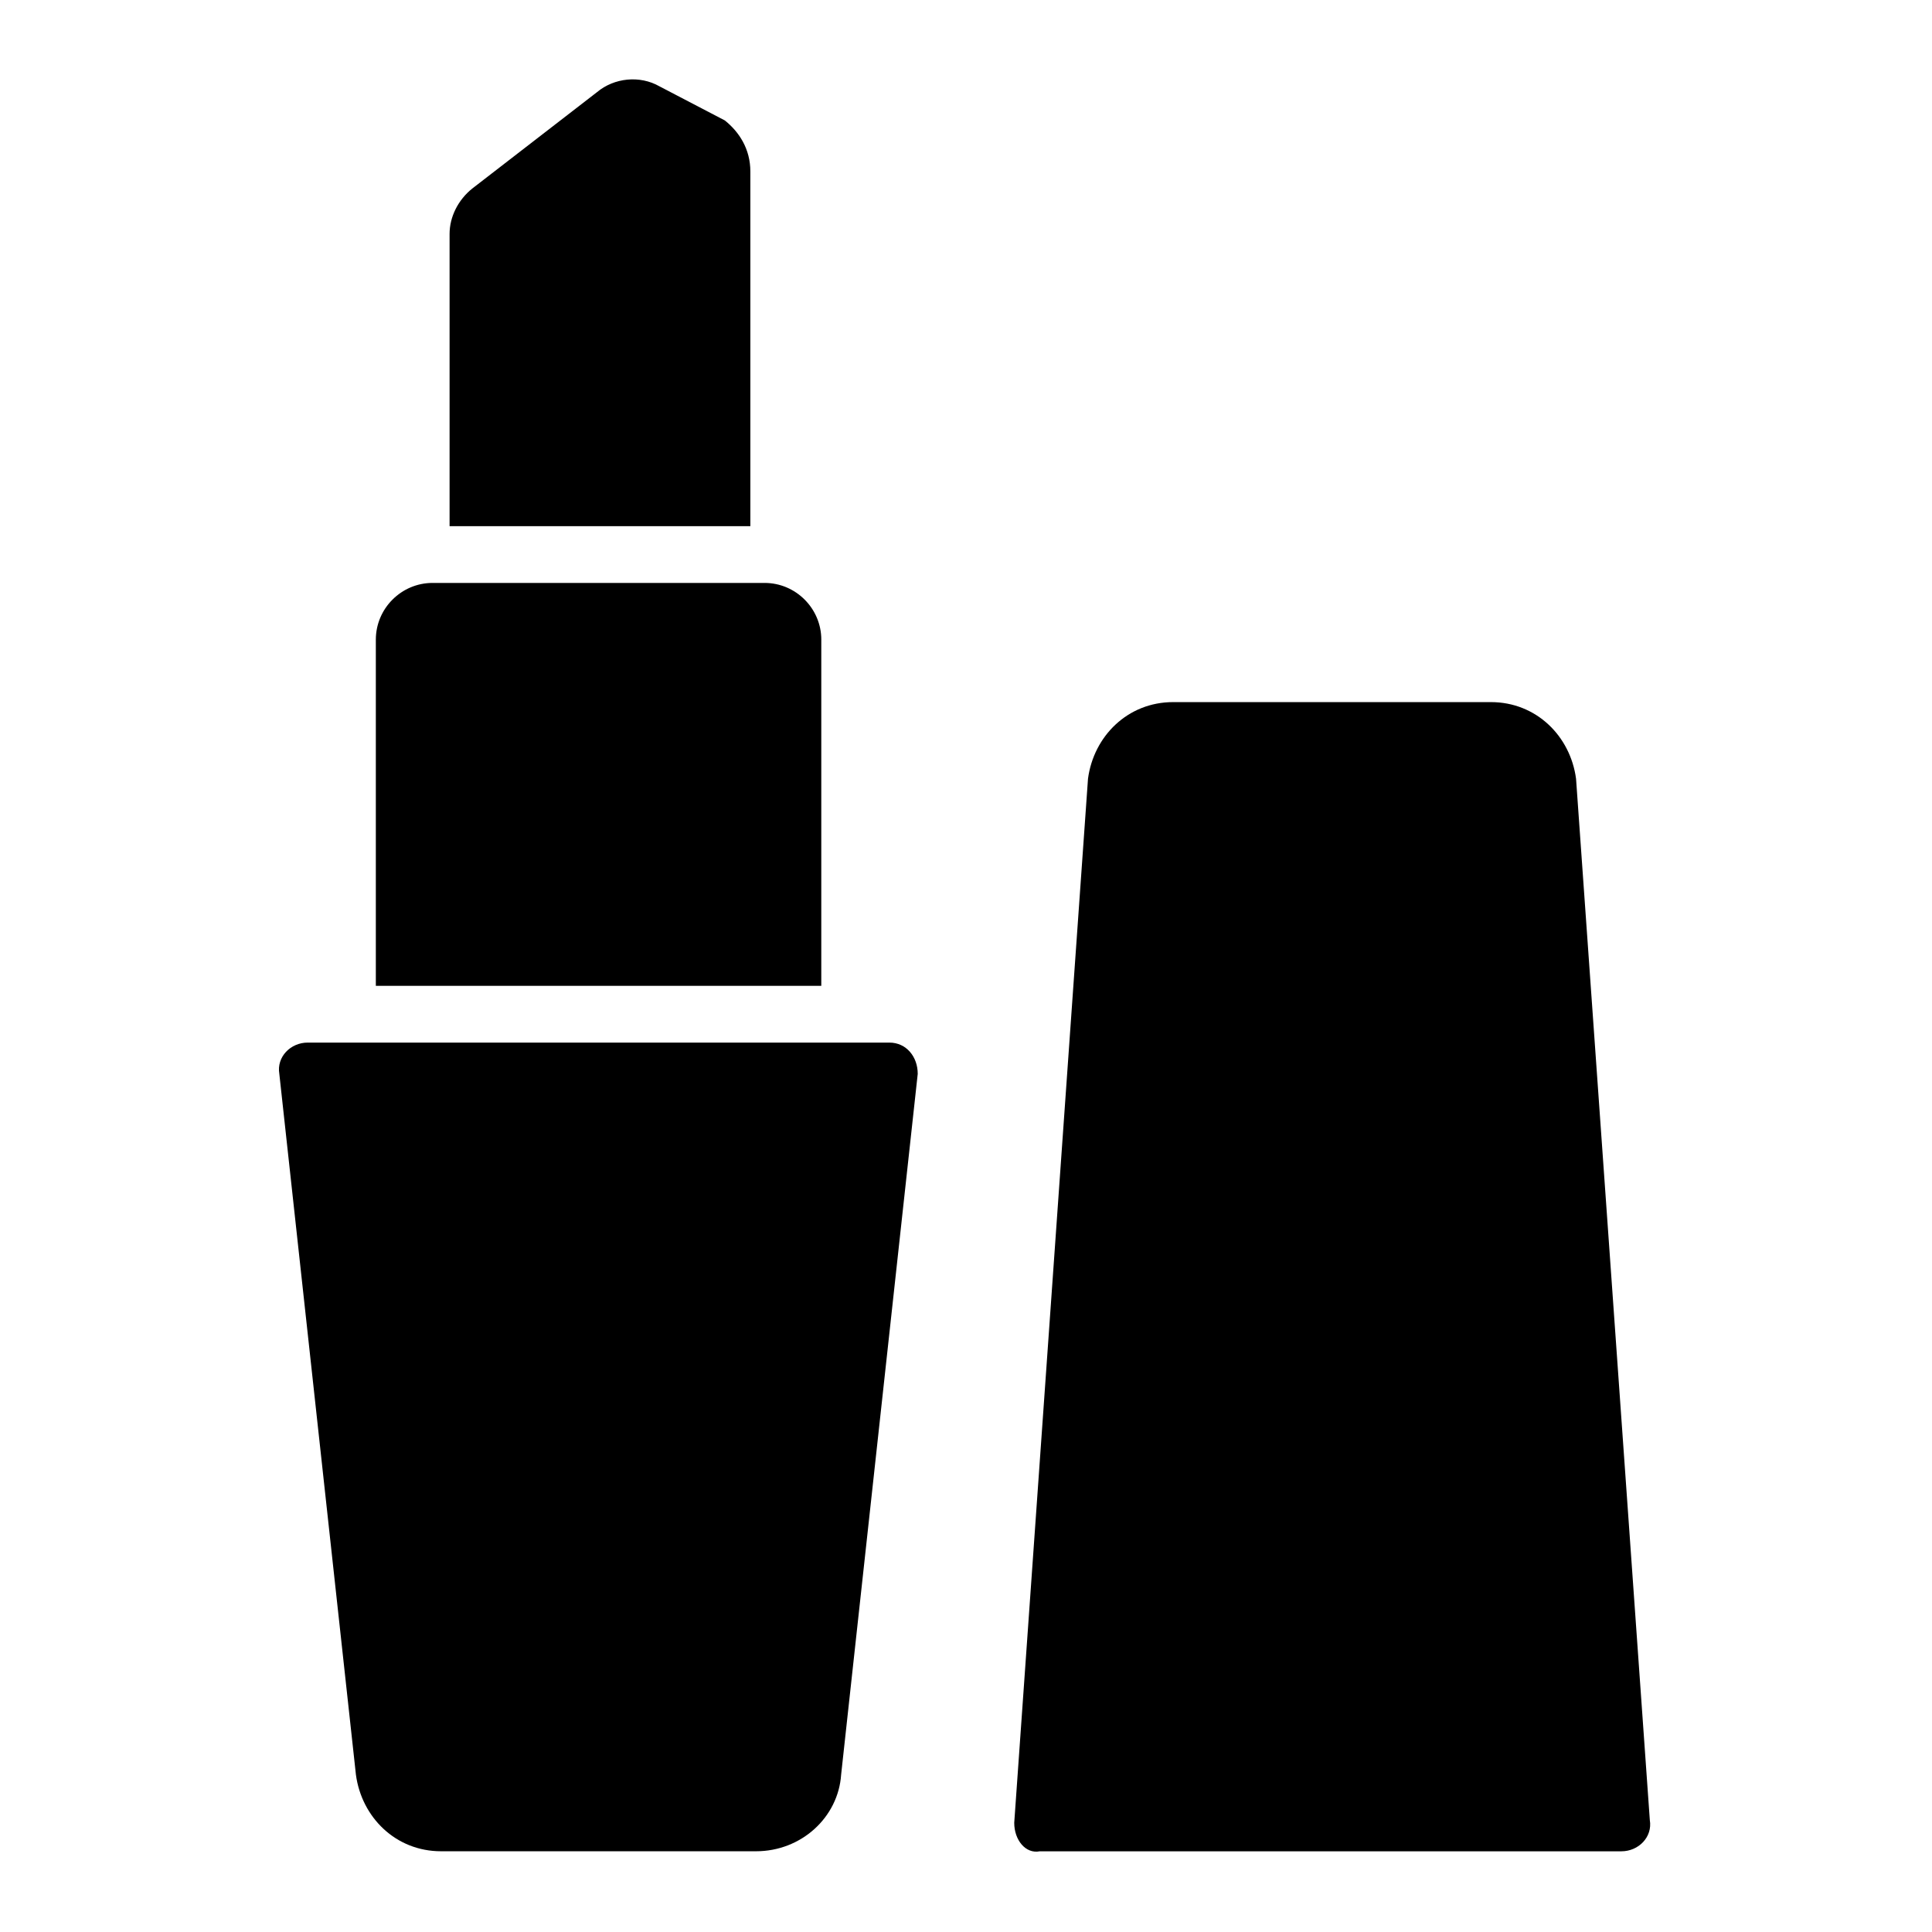
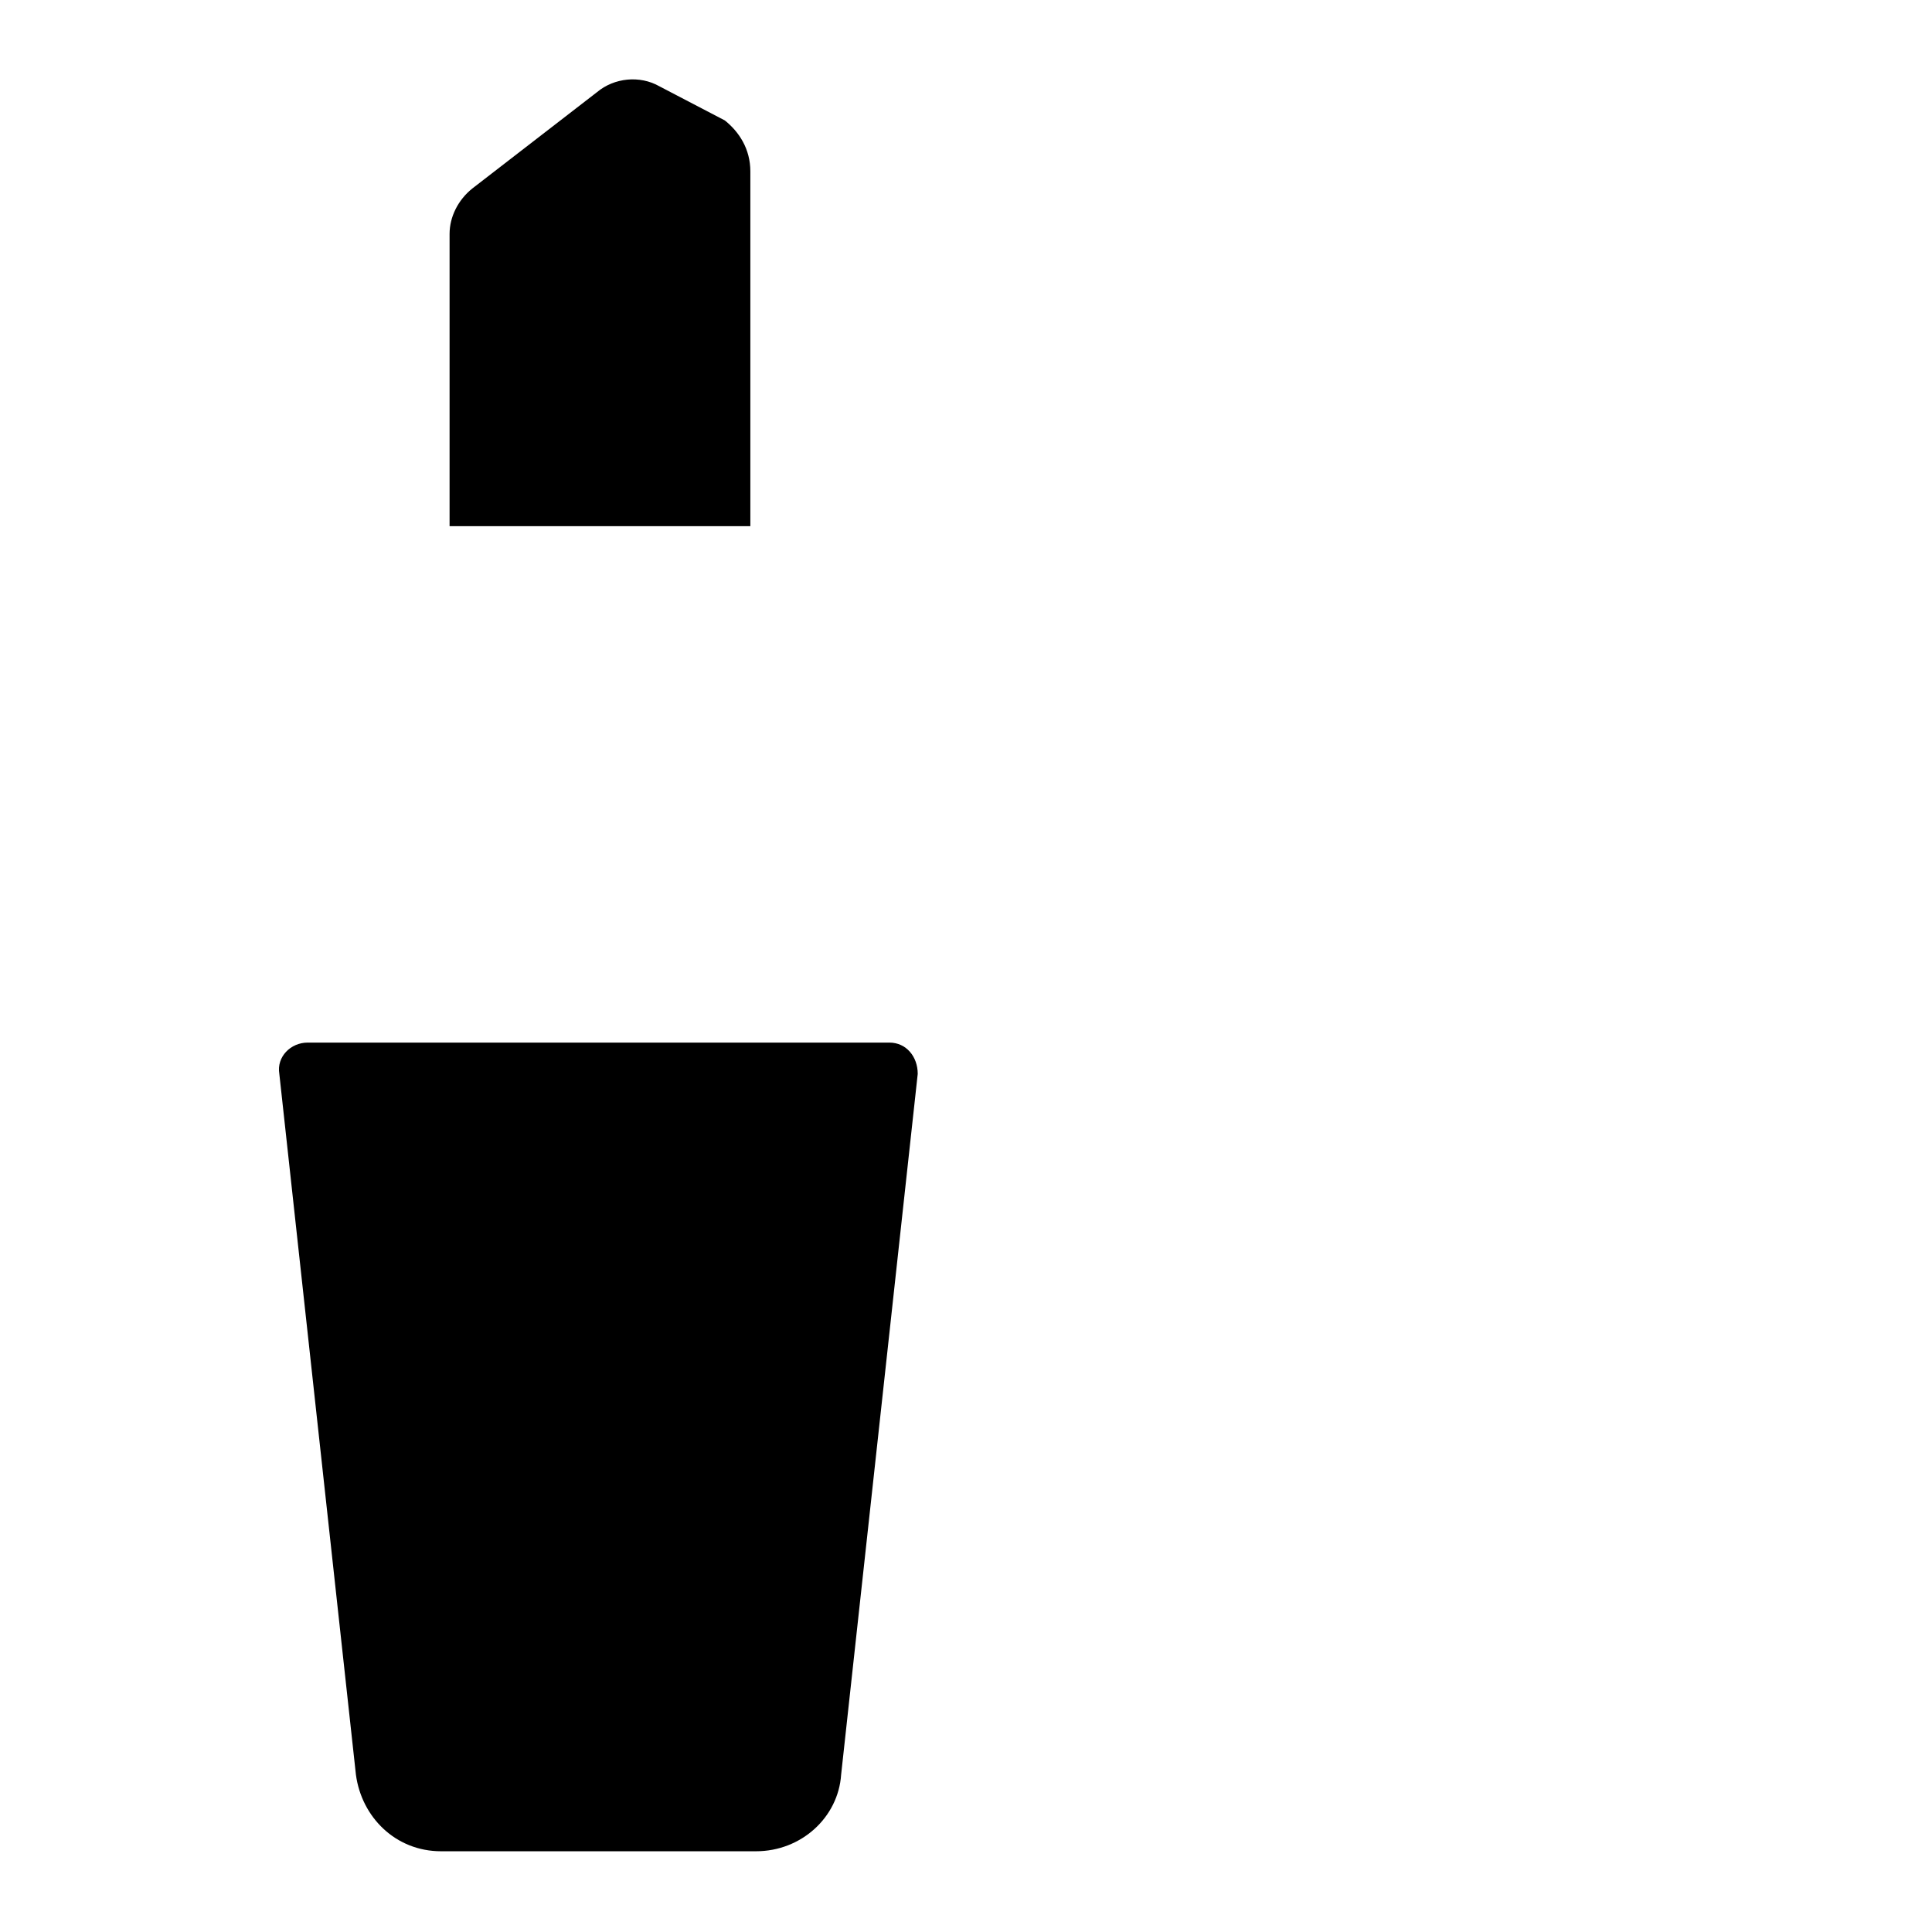
<svg xmlns="http://www.w3.org/2000/svg" fill="#000000" width="800px" height="800px" version="1.1" viewBox="144 144 512 512">
  <g>
    <path d="m342.85 189.45v93.992h-79.707v-77.449c0-4.512 2.258-9.023 6.016-12.031l33.086-25.566c4.512-3.762 11.281-4.512 16.543-1.504l17.297 9.023c3.758 3.008 6.766 7.519 6.766 13.535z" />
-     <path d="m361.65 313.52v91.738h-118.05v-91.738c0-8.273 6.769-15.039 15.039-15.039h87.98c8.27 0 15.035 6.769 15.035 15.039z" />
    <path d="m387.21 428.57-20.301 185.73c-0.754 11.281-10.527 20.305-22.559 20.305h-83.469c-12.031 0-21.055-9.023-22.559-20.305l-20.301-185.73c-0.754-4.512 3.008-8.273 7.519-8.273h154.15c4.508 0 7.516 3.762 7.516 8.273z" />
-     <path d="m412.78 627.09 19.551-276.72c1.504-11.281 10.527-20.305 22.559-20.305h84.219c12.031 0 21.055 9.023 22.559 20.305l19.551 275.97c0.754 4.512-3.008 8.273-7.519 8.273h-154.15c-3.758 0.746-6.766-3.012-6.766-7.523z" />
  </g>
</svg>